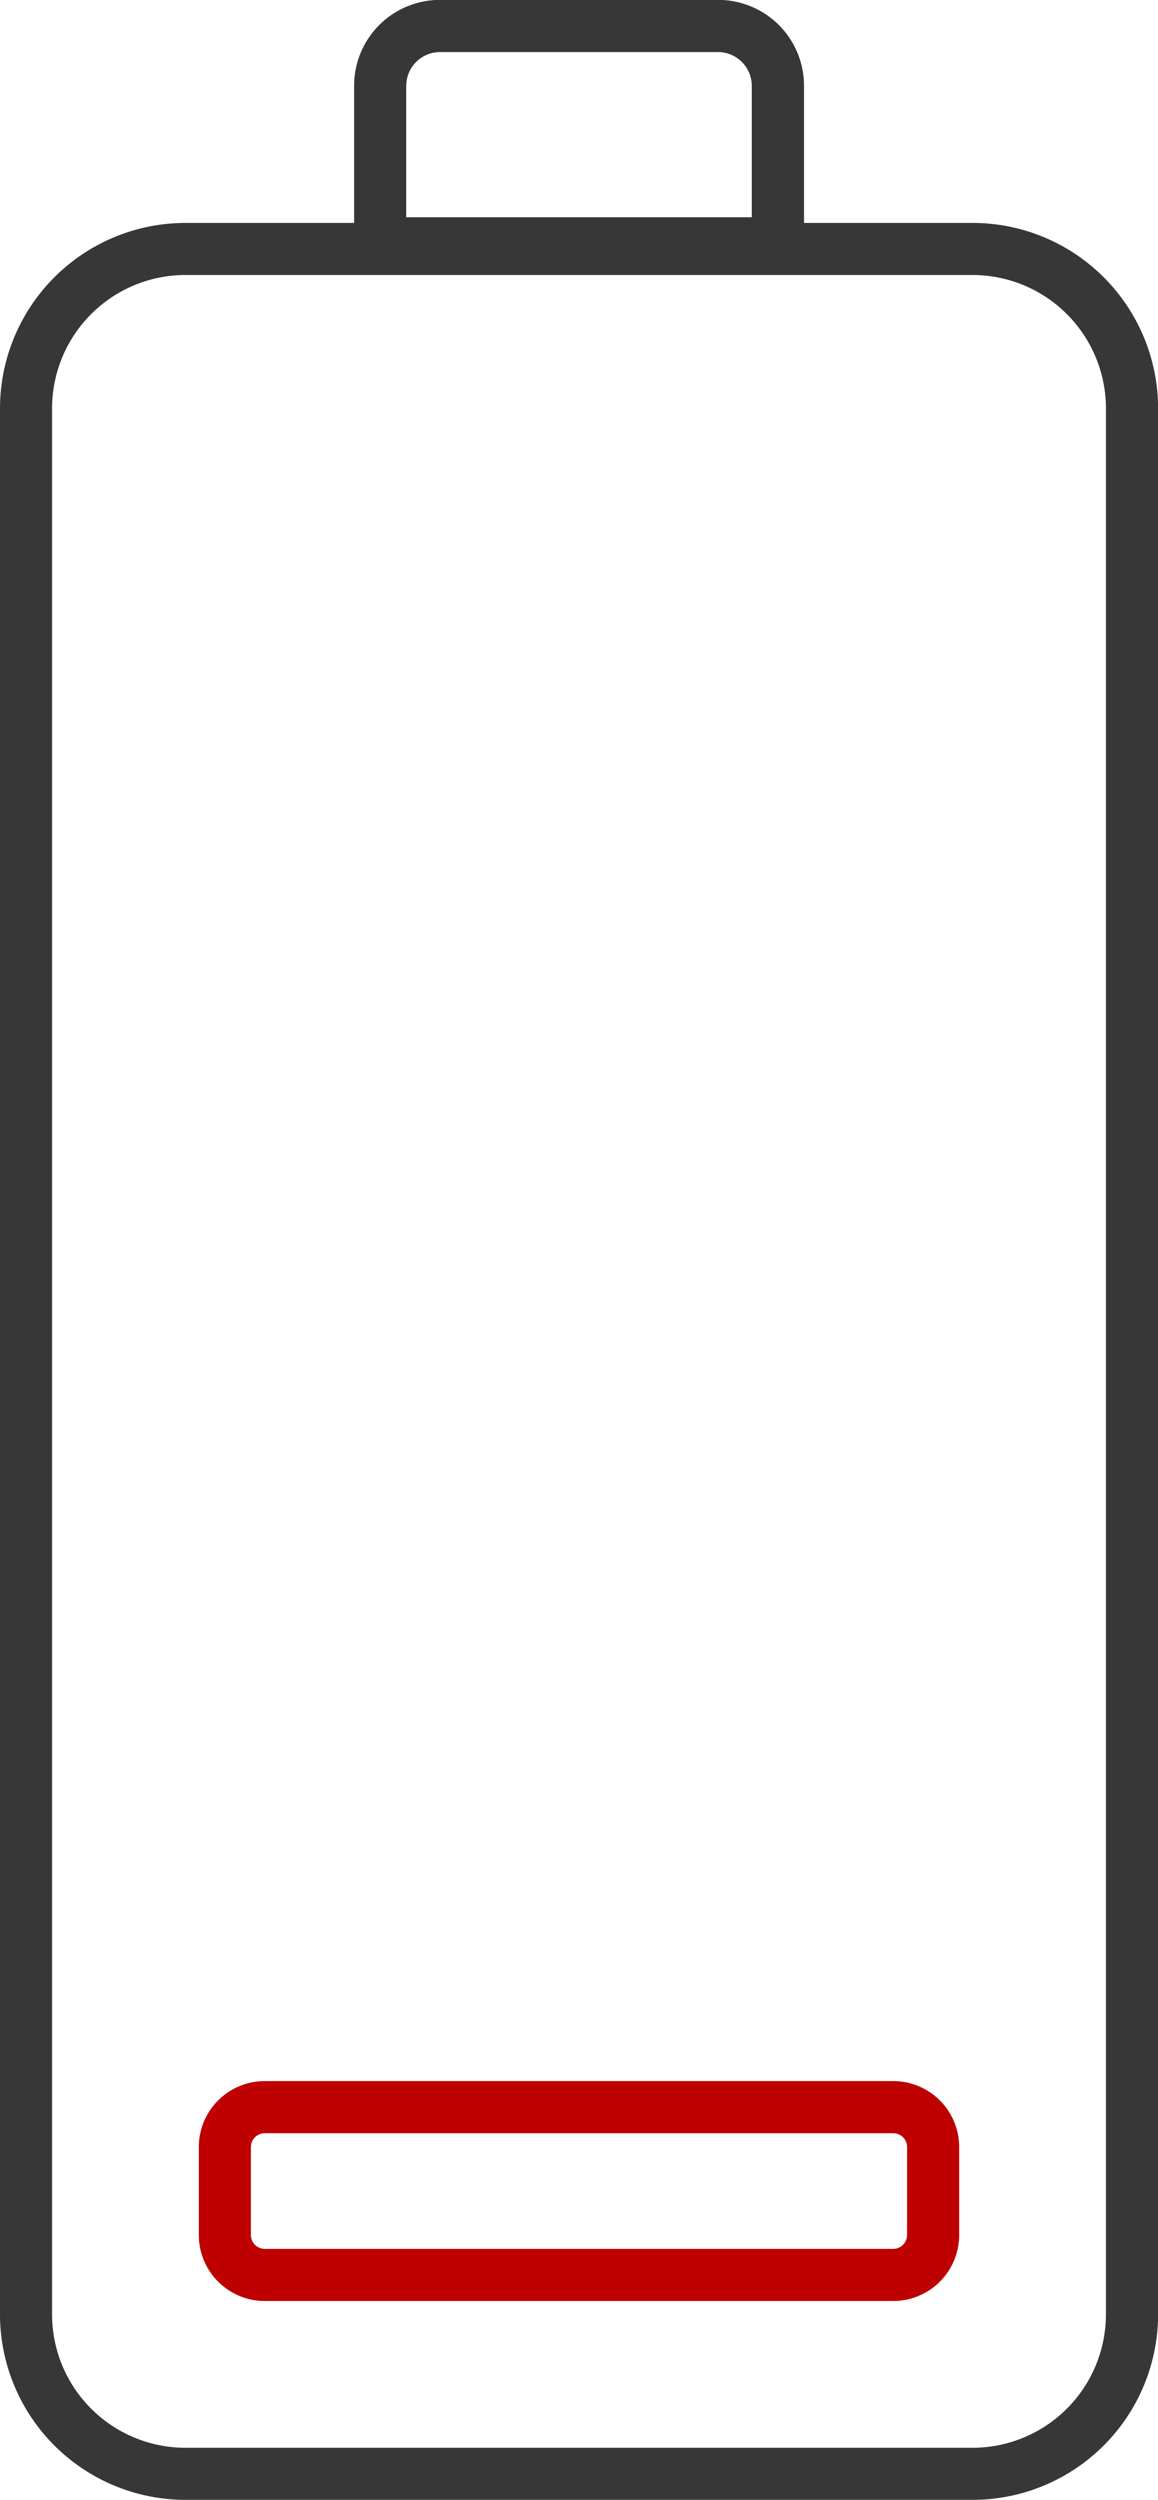
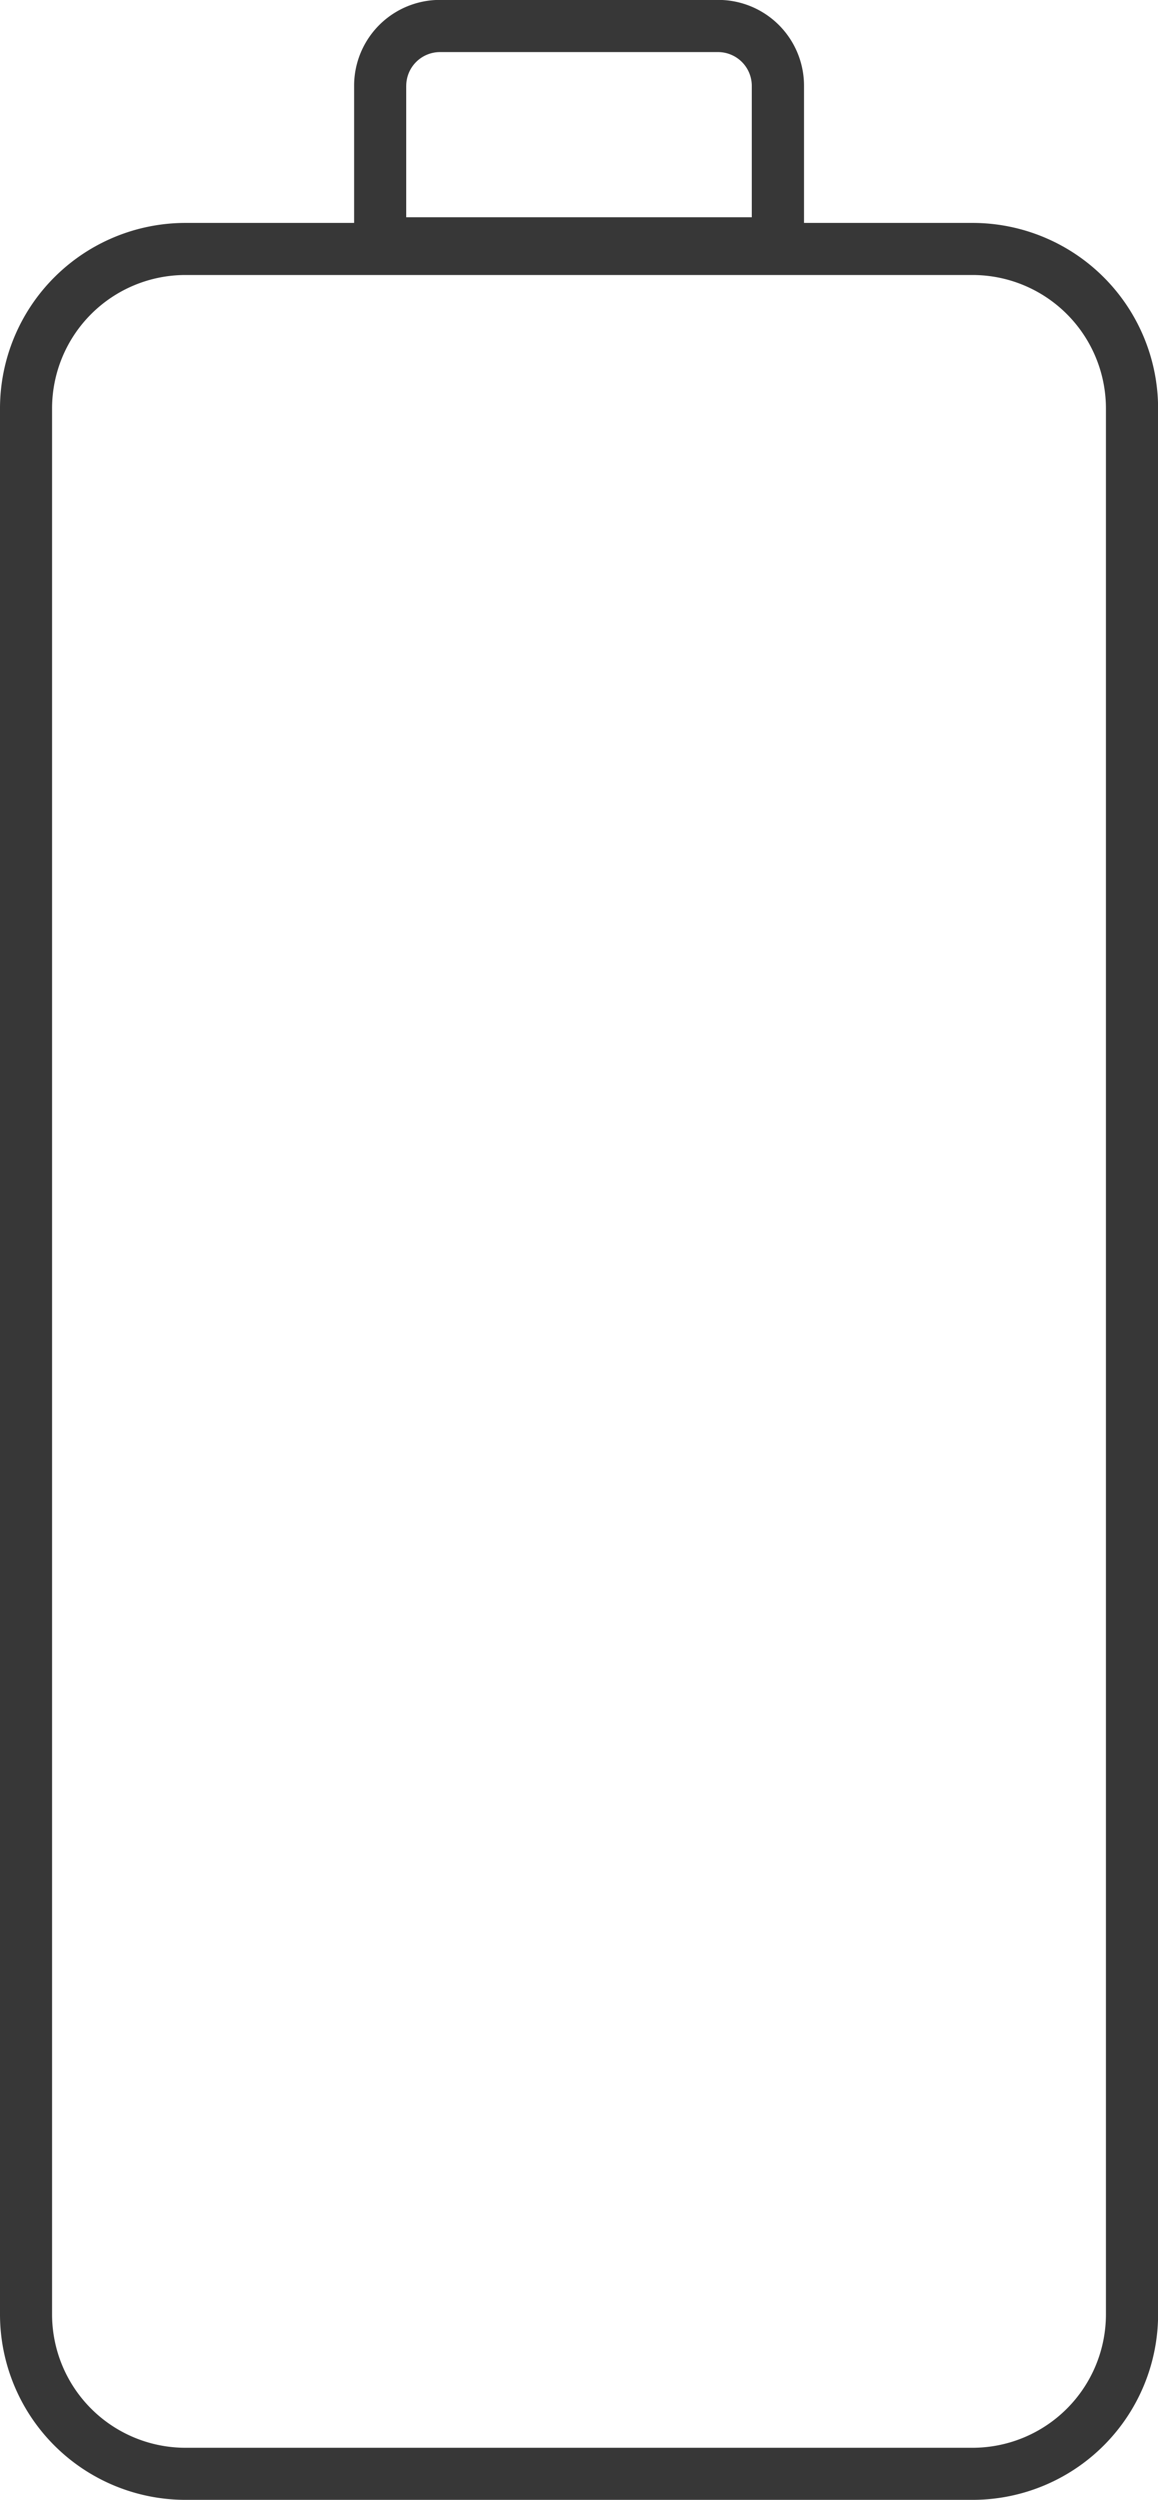
<svg xmlns="http://www.w3.org/2000/svg" width="36.449" height="78.667" viewBox="0 0 36.449 78.667">
  <g transform="translate(0 78.667) rotate(-90)">
    <g transform="translate(0)">
      <path d="M5.826,0h60a5.841,5.841,0,0,1,5.826,5.826v24.8a5.841,5.841,0,0,1-5.826,5.826h-60A5.841,5.841,0,0,1,0,30.623V5.826A5.841,5.841,0,0,1,5.826,0Zm60,1.639h-60A4.2,4.2,0,0,0,1.639,5.826v24.8A4.2,4.2,0,0,0,5.826,34.81h60a4.2,4.2,0,0,0,4.187-4.187V5.826a4.2,4.2,0,0,0-4.187-4.187Z" fill="#373737" />
      <path d="M.82,0H5.779a2.7,2.7,0,0,1,2.7,2.7v8.761a2.7,2.7,0,0,1-2.7,2.7H.82A.82.82,0,0,1,0,13.336V.82A.82.82,0,0,1,.82,0ZM5.779,1.64H1.639V12.517h4.14a1.063,1.063,0,0,0,1.058-1.058V2.7A1.063,1.063,0,0,0,5.779,1.641Z" transform="translate(70.191 11.146)" fill="#373737" />
-       <path d="M2.072,0H4.848A2.076,2.076,0,0,1,6.92,2.072V21.862a2.076,2.076,0,0,1-2.072,2.071H2.072A2.076,2.076,0,0,1,0,21.862V2.072A2.076,2.076,0,0,1,2.072,0ZM4.848,1.639H2.072a.437.437,0,0,0-.432.432V21.861a.437.437,0,0,0,.432.432H4.848a.437.437,0,0,0,.432-.432V2.071A.437.437,0,0,0,4.848,1.639Z" transform="translate(6.258 6.258)" fill="#bf0000" />
    </g>
  </g>
</svg>